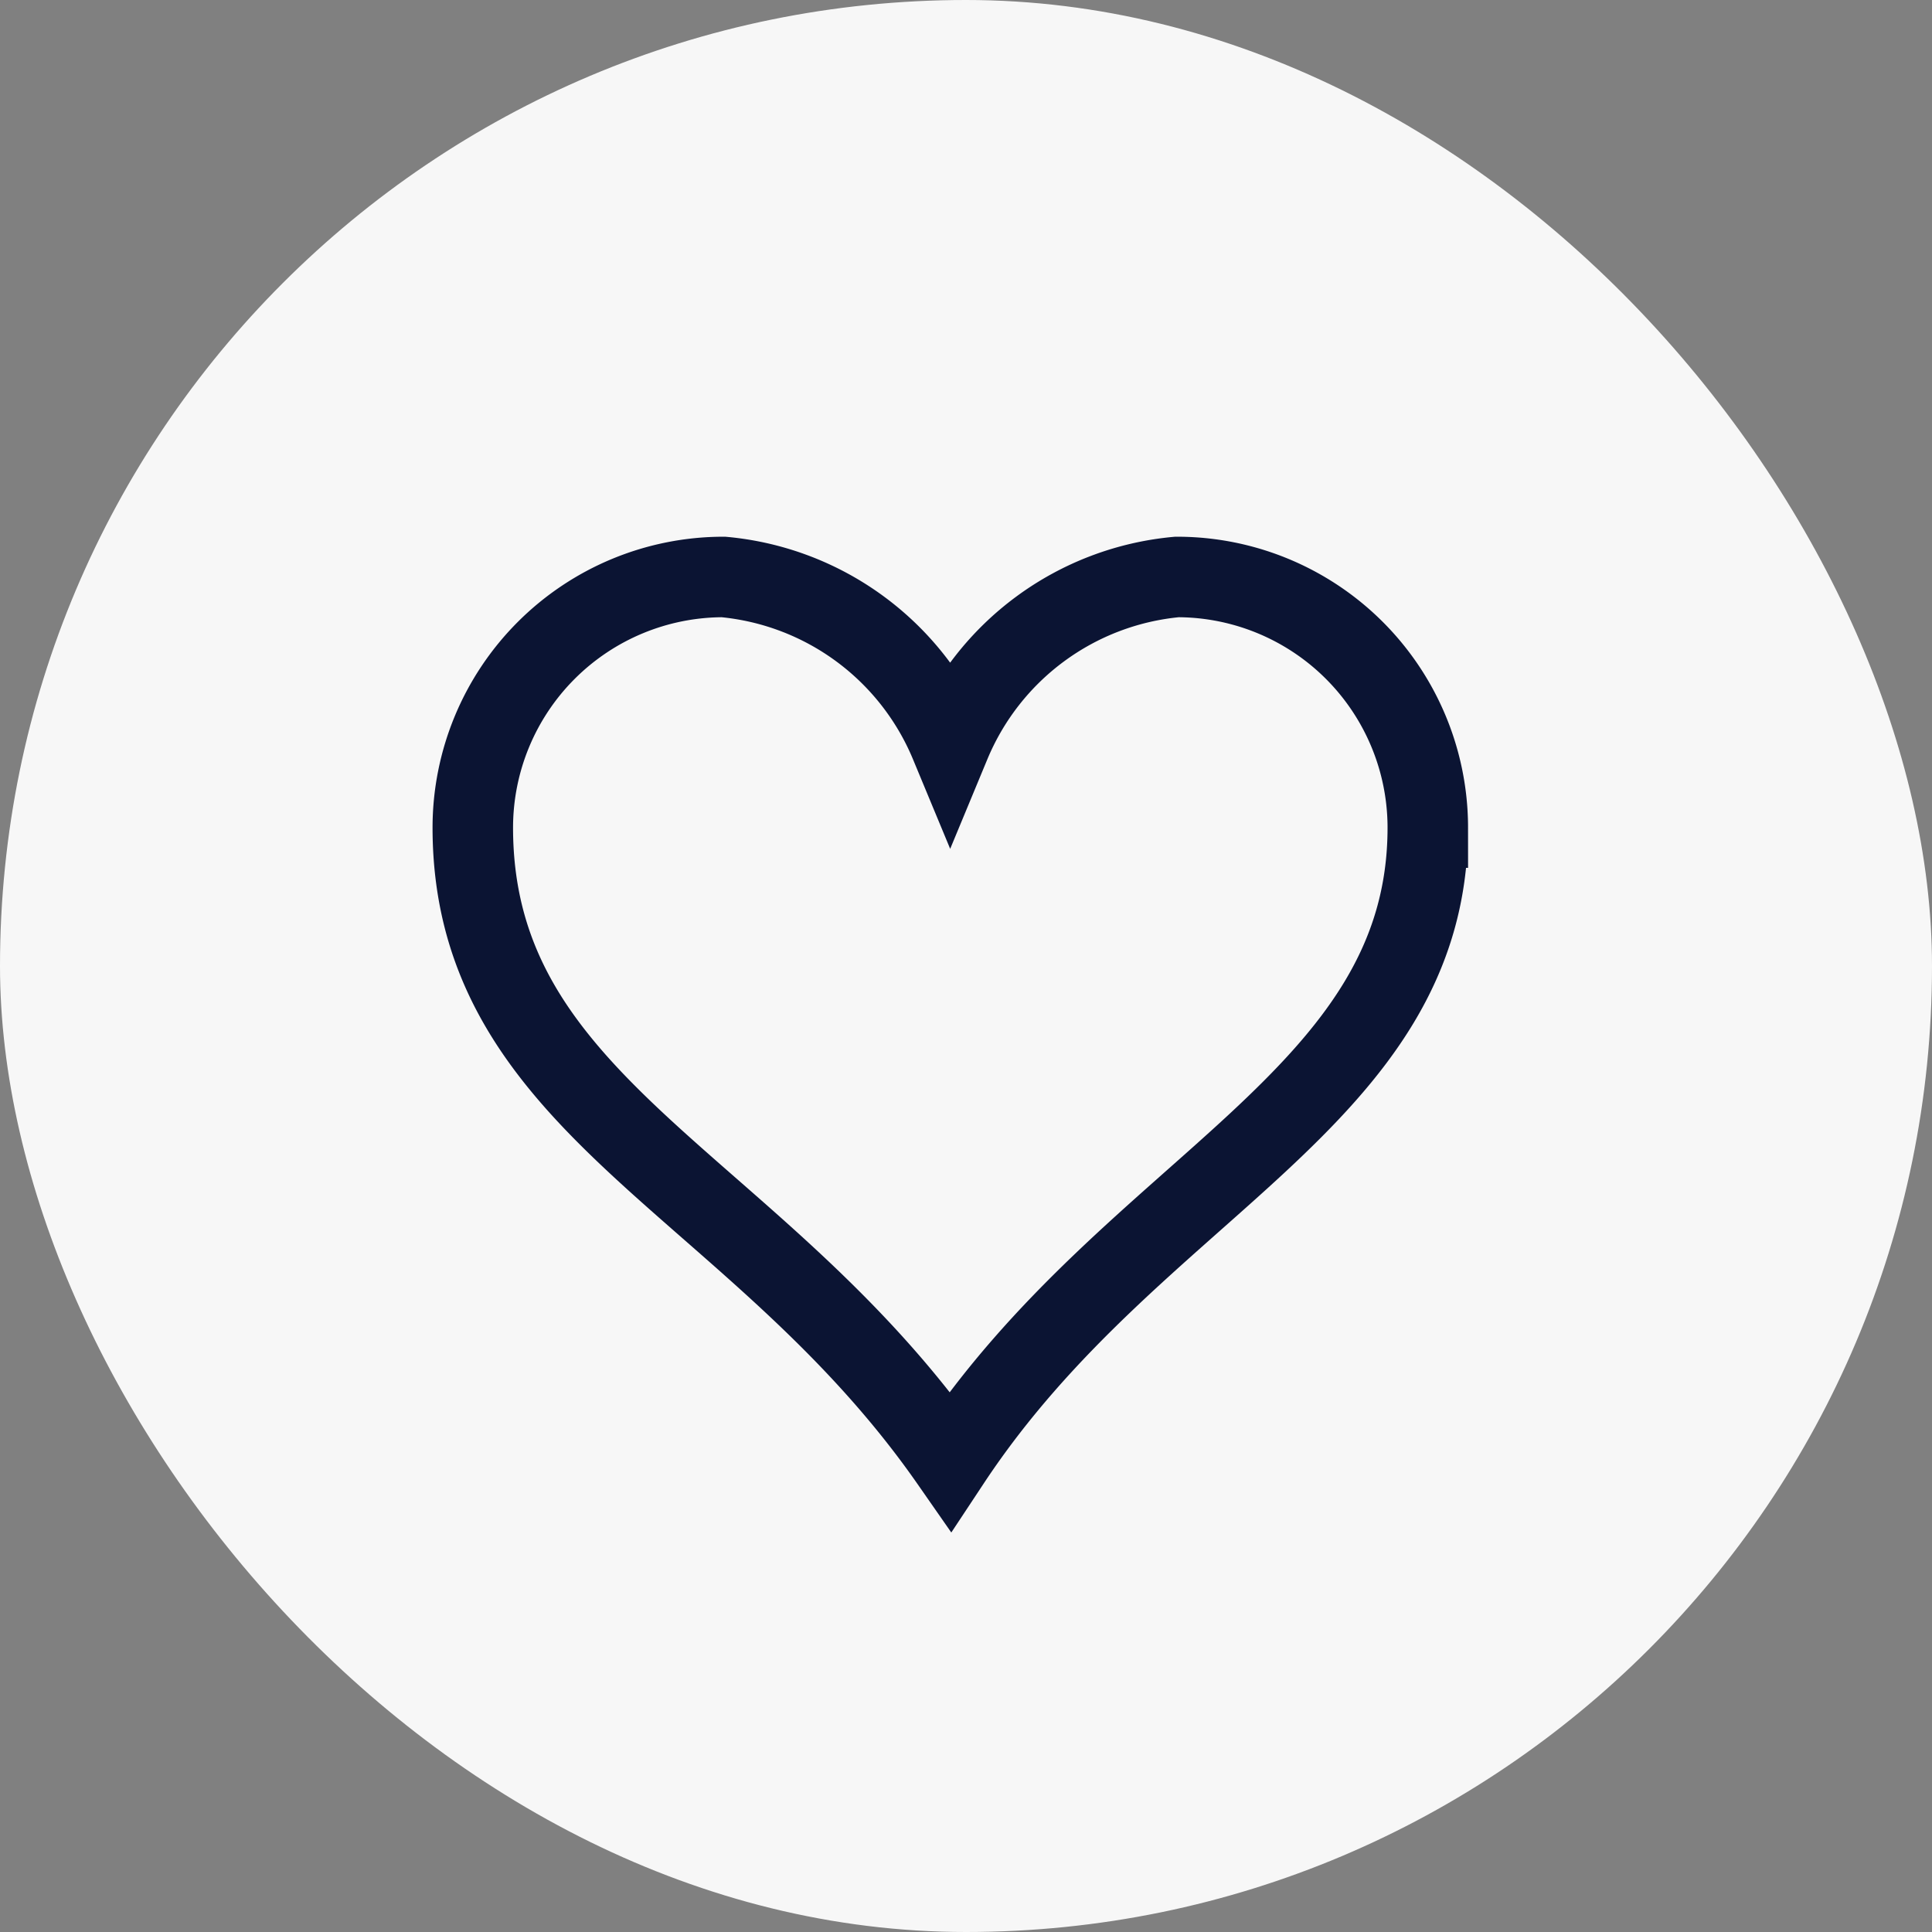
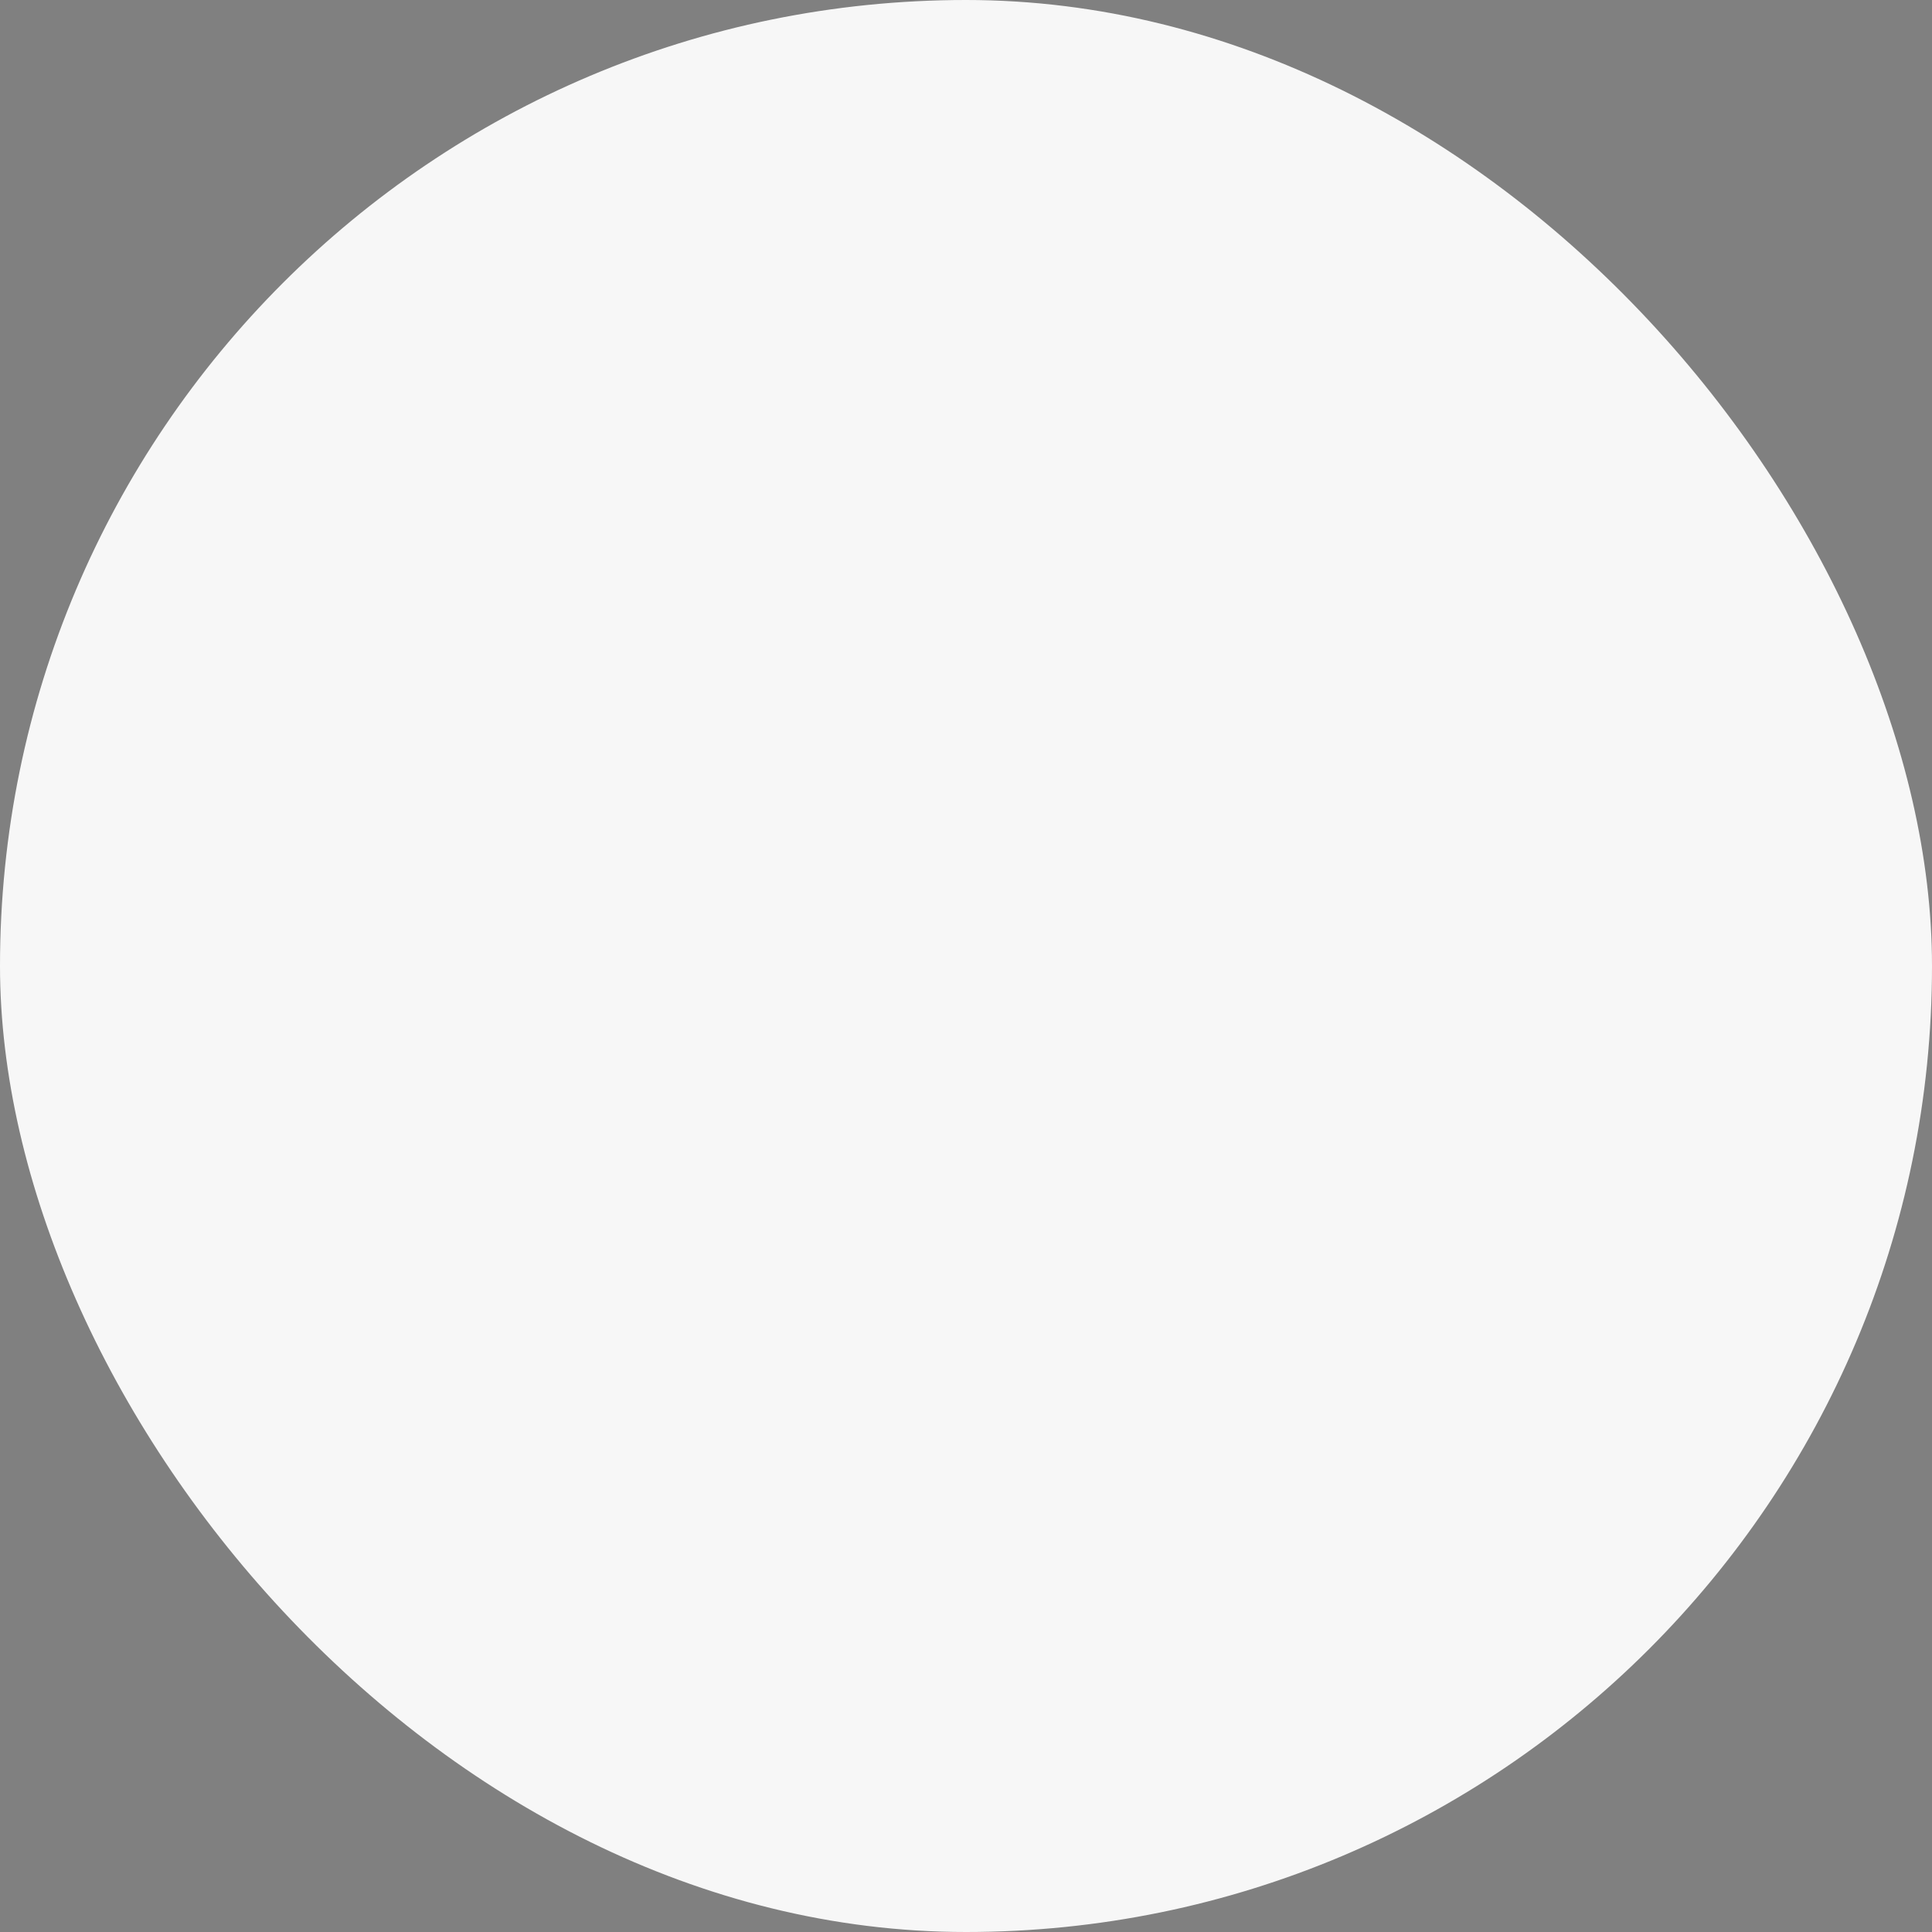
<svg xmlns="http://www.w3.org/2000/svg" width="36" height="36" viewBox="0 0 36 36">
  <rect x="0" y="0" width="36" height="36" fill="#808080" stroke="none" />
  <g id="Groupe_362" data-name="Groupe 362" transform="translate(-164 -1892)">
    <rect id="Area_SIZE:MEDIUM_STATE:DEFAULT_STYLE:STYLE3_" data-name="Area [SIZE:MEDIUM][STATE:DEFAULT][STYLE:STYLE3]" width="36" height="36" rx="18" transform="translate(164 1892)" fill="#f7f7f7" />
-     <path id="Icon_metro-heart" data-name="Icon metro-heart" d="M15.691,3.856a5.078,5.078,0,0,0-4.225,3.11,5.08,5.08,0,0,0-4.225-3.11,4.672,4.672,0,0,0-4.67,4.67c0,5.244,5.29,6.619,8.9,11.8,3.408-5.152,8.895-6.727,8.895-11.8A4.672,4.672,0,0,0,15.691,3.856Z" transform="translate(170.239 1898.895)" fill="none" stroke="#0b1433" stroke-width="1.5" />
  </g>
</svg>